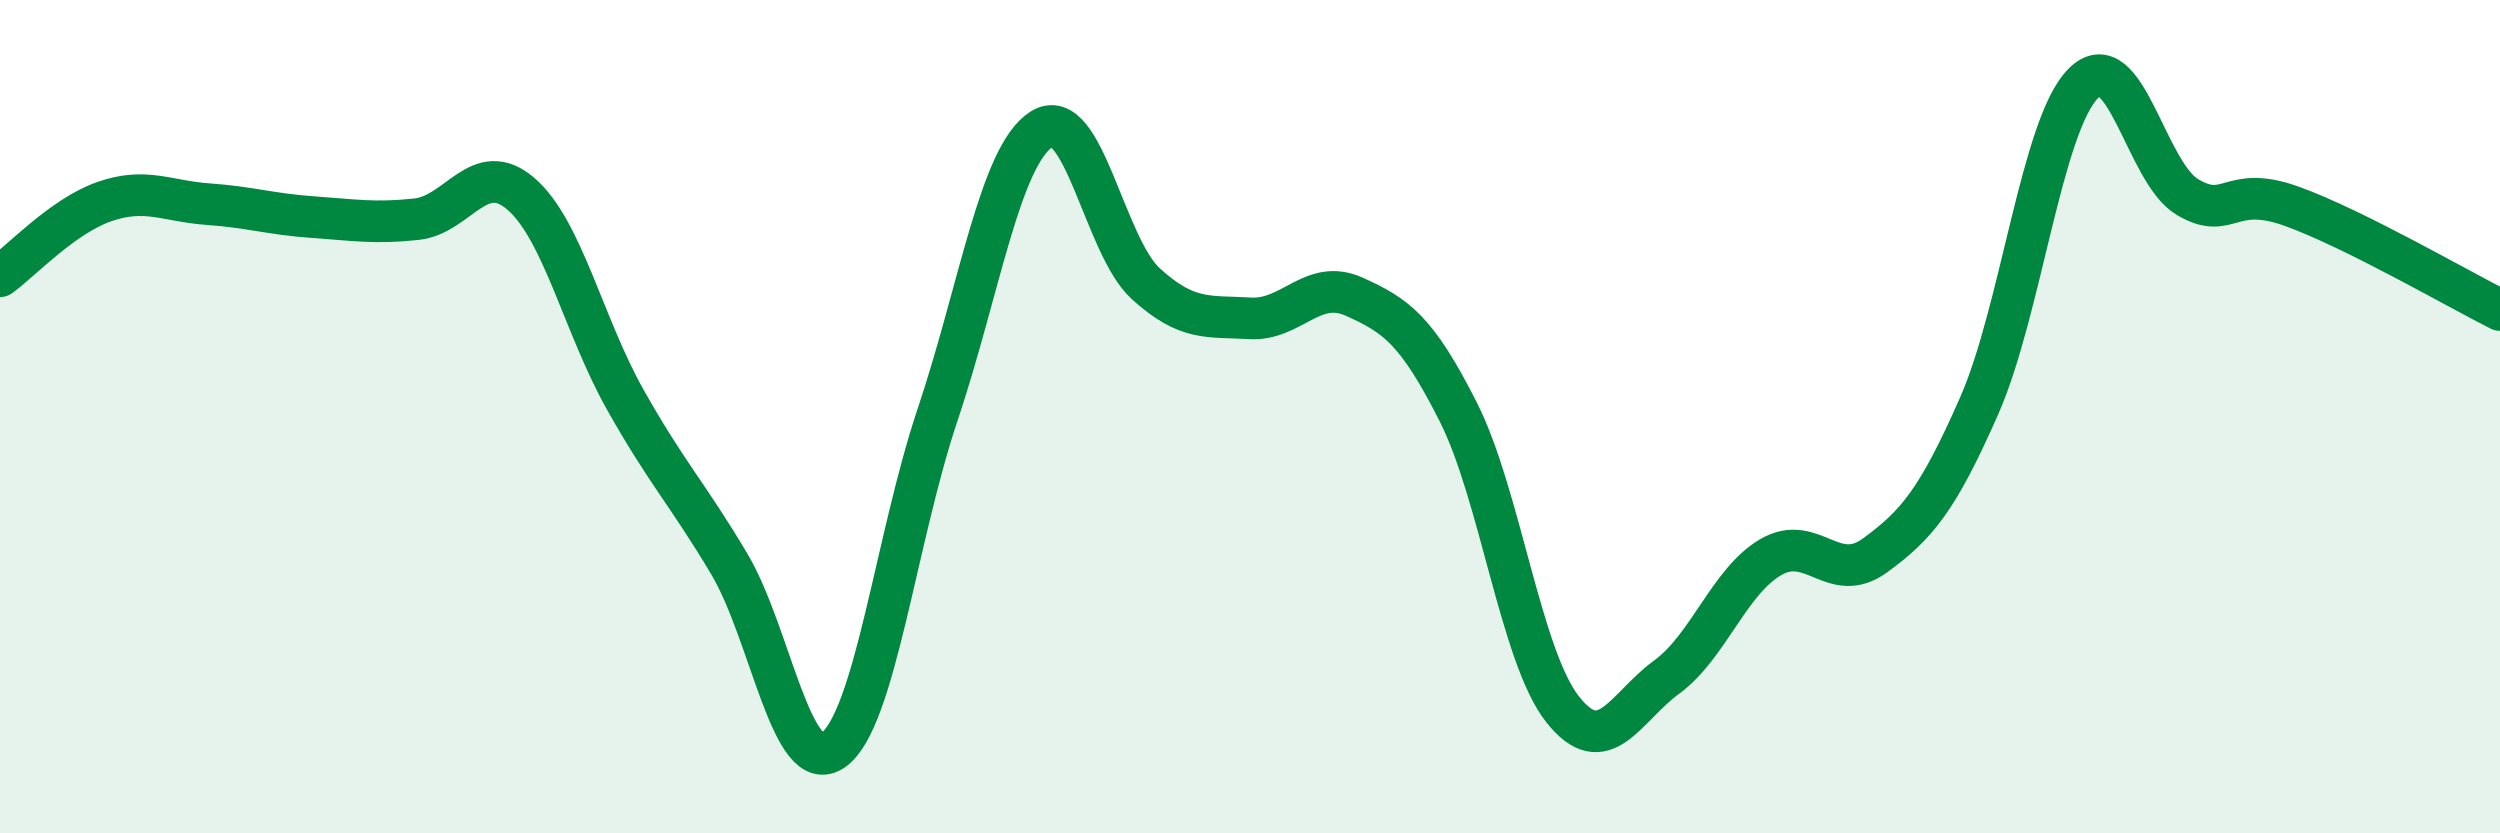
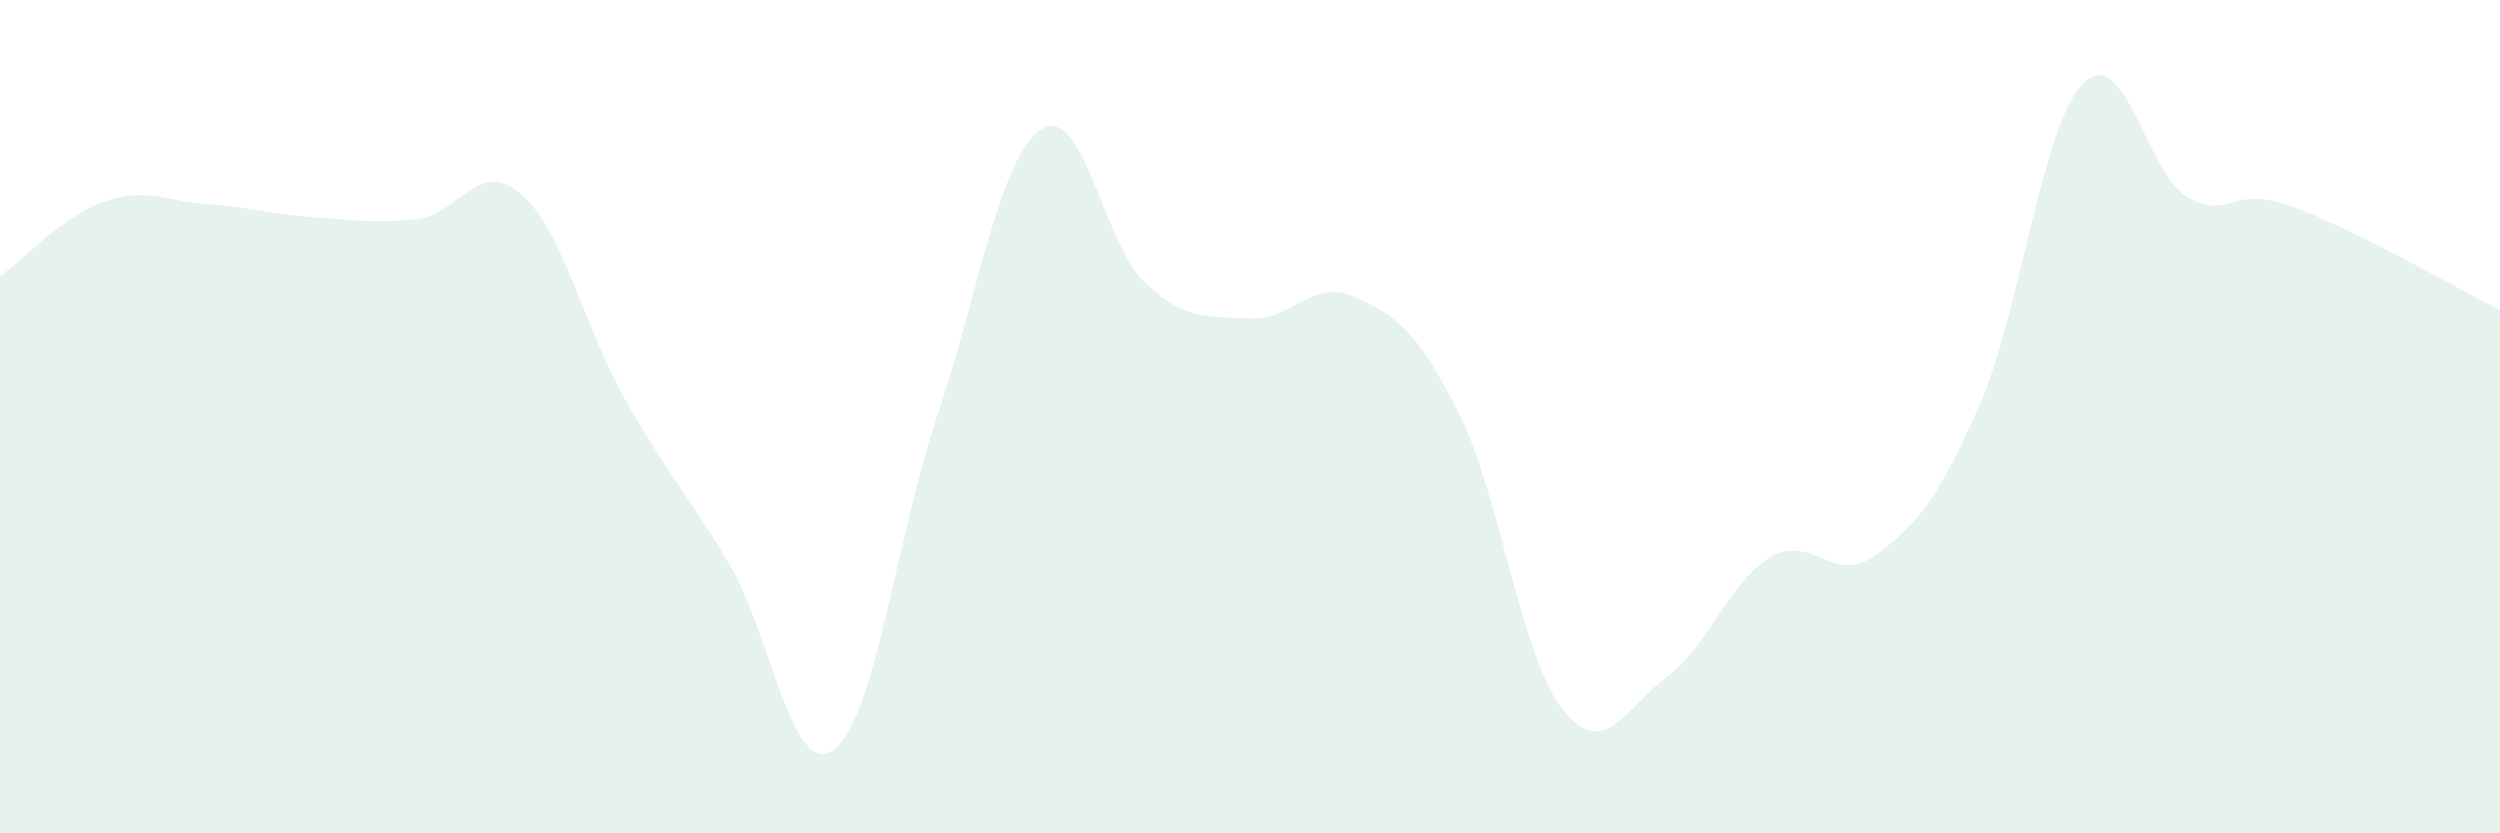
<svg xmlns="http://www.w3.org/2000/svg" width="60" height="20" viewBox="0 0 60 20">
  <path d="M 0,6.63 C 0.5,6.27 1.5,5.19 2.5,4.84 C 3.5,4.49 4,4.83 5,4.9 C 6,4.97 6.5,5.14 7.5,5.21 C 8.5,5.28 9,5.37 10,5.26 C 11,5.15 11.5,3.79 12.5,4.65 C 13.5,5.51 14,7.8 15,9.58 C 16,11.36 16.5,11.85 17.5,13.53 C 18.5,15.21 19,18.71 20,18 C 21,17.29 21.5,12.94 22.5,9.96 C 23.5,6.98 24,3.73 25,3.1 C 26,2.47 26.5,5.9 27.5,6.81 C 28.5,7.72 29,7.58 30,7.64 C 31,7.7 31.5,6.67 32.5,7.12 C 33.5,7.57 34,7.91 35,9.89 C 36,11.87 36.5,15.75 37.5,17.02 C 38.5,18.29 39,16.98 40,16.25 C 41,15.52 41.5,13.95 42.5,13.37 C 43.5,12.79 44,14.06 45,13.33 C 46,12.6 46.5,12.01 47.5,9.74 C 48.5,7.47 49,3 50,2 C 51,1 51.5,4.14 52.5,4.73 C 53.5,5.32 53.5,4.41 55,4.95 C 56.5,5.49 59,6.94 60,7.44L60 20L0 20Z" fill="#008740" opacity="0.1" stroke-linecap="round" stroke-linejoin="round" />
-   <path d="M 0,6.63 C 0.5,6.27 1.5,5.19 2.5,4.84 C 3.5,4.49 4,4.83 5,4.9 C 6,4.97 6.5,5.14 7.5,5.21 C 8.5,5.28 9,5.37 10,5.26 C 11,5.15 11.5,3.79 12.5,4.65 C 13.5,5.51 14,7.8 15,9.58 C 16,11.36 16.5,11.85 17.5,13.53 C 18.5,15.21 19,18.71 20,18 C 21,17.29 21.5,12.94 22.5,9.96 C 23.5,6.98 24,3.73 25,3.1 C 26,2.47 26.5,5.9 27.5,6.81 C 28.5,7.72 29,7.58 30,7.64 C 31,7.7 31.5,6.67 32.5,7.12 C 33.5,7.57 34,7.91 35,9.89 C 36,11.87 36.5,15.75 37.5,17.02 C 38.5,18.29 39,16.98 40,16.25 C 41,15.52 41.5,13.95 42.5,13.37 C 43.5,12.79 44,14.06 45,13.33 C 46,12.6 46.5,12.01 47.5,9.74 C 48.5,7.47 49,3 50,2 C 51,1 51.5,4.14 52.5,4.73 C 53.5,5.32 53.5,4.41 55,4.95 C 56.5,5.49 59,6.94 60,7.44" stroke="#008740" stroke-width="1" fill="none" stroke-linecap="round" stroke-linejoin="round" />
</svg>